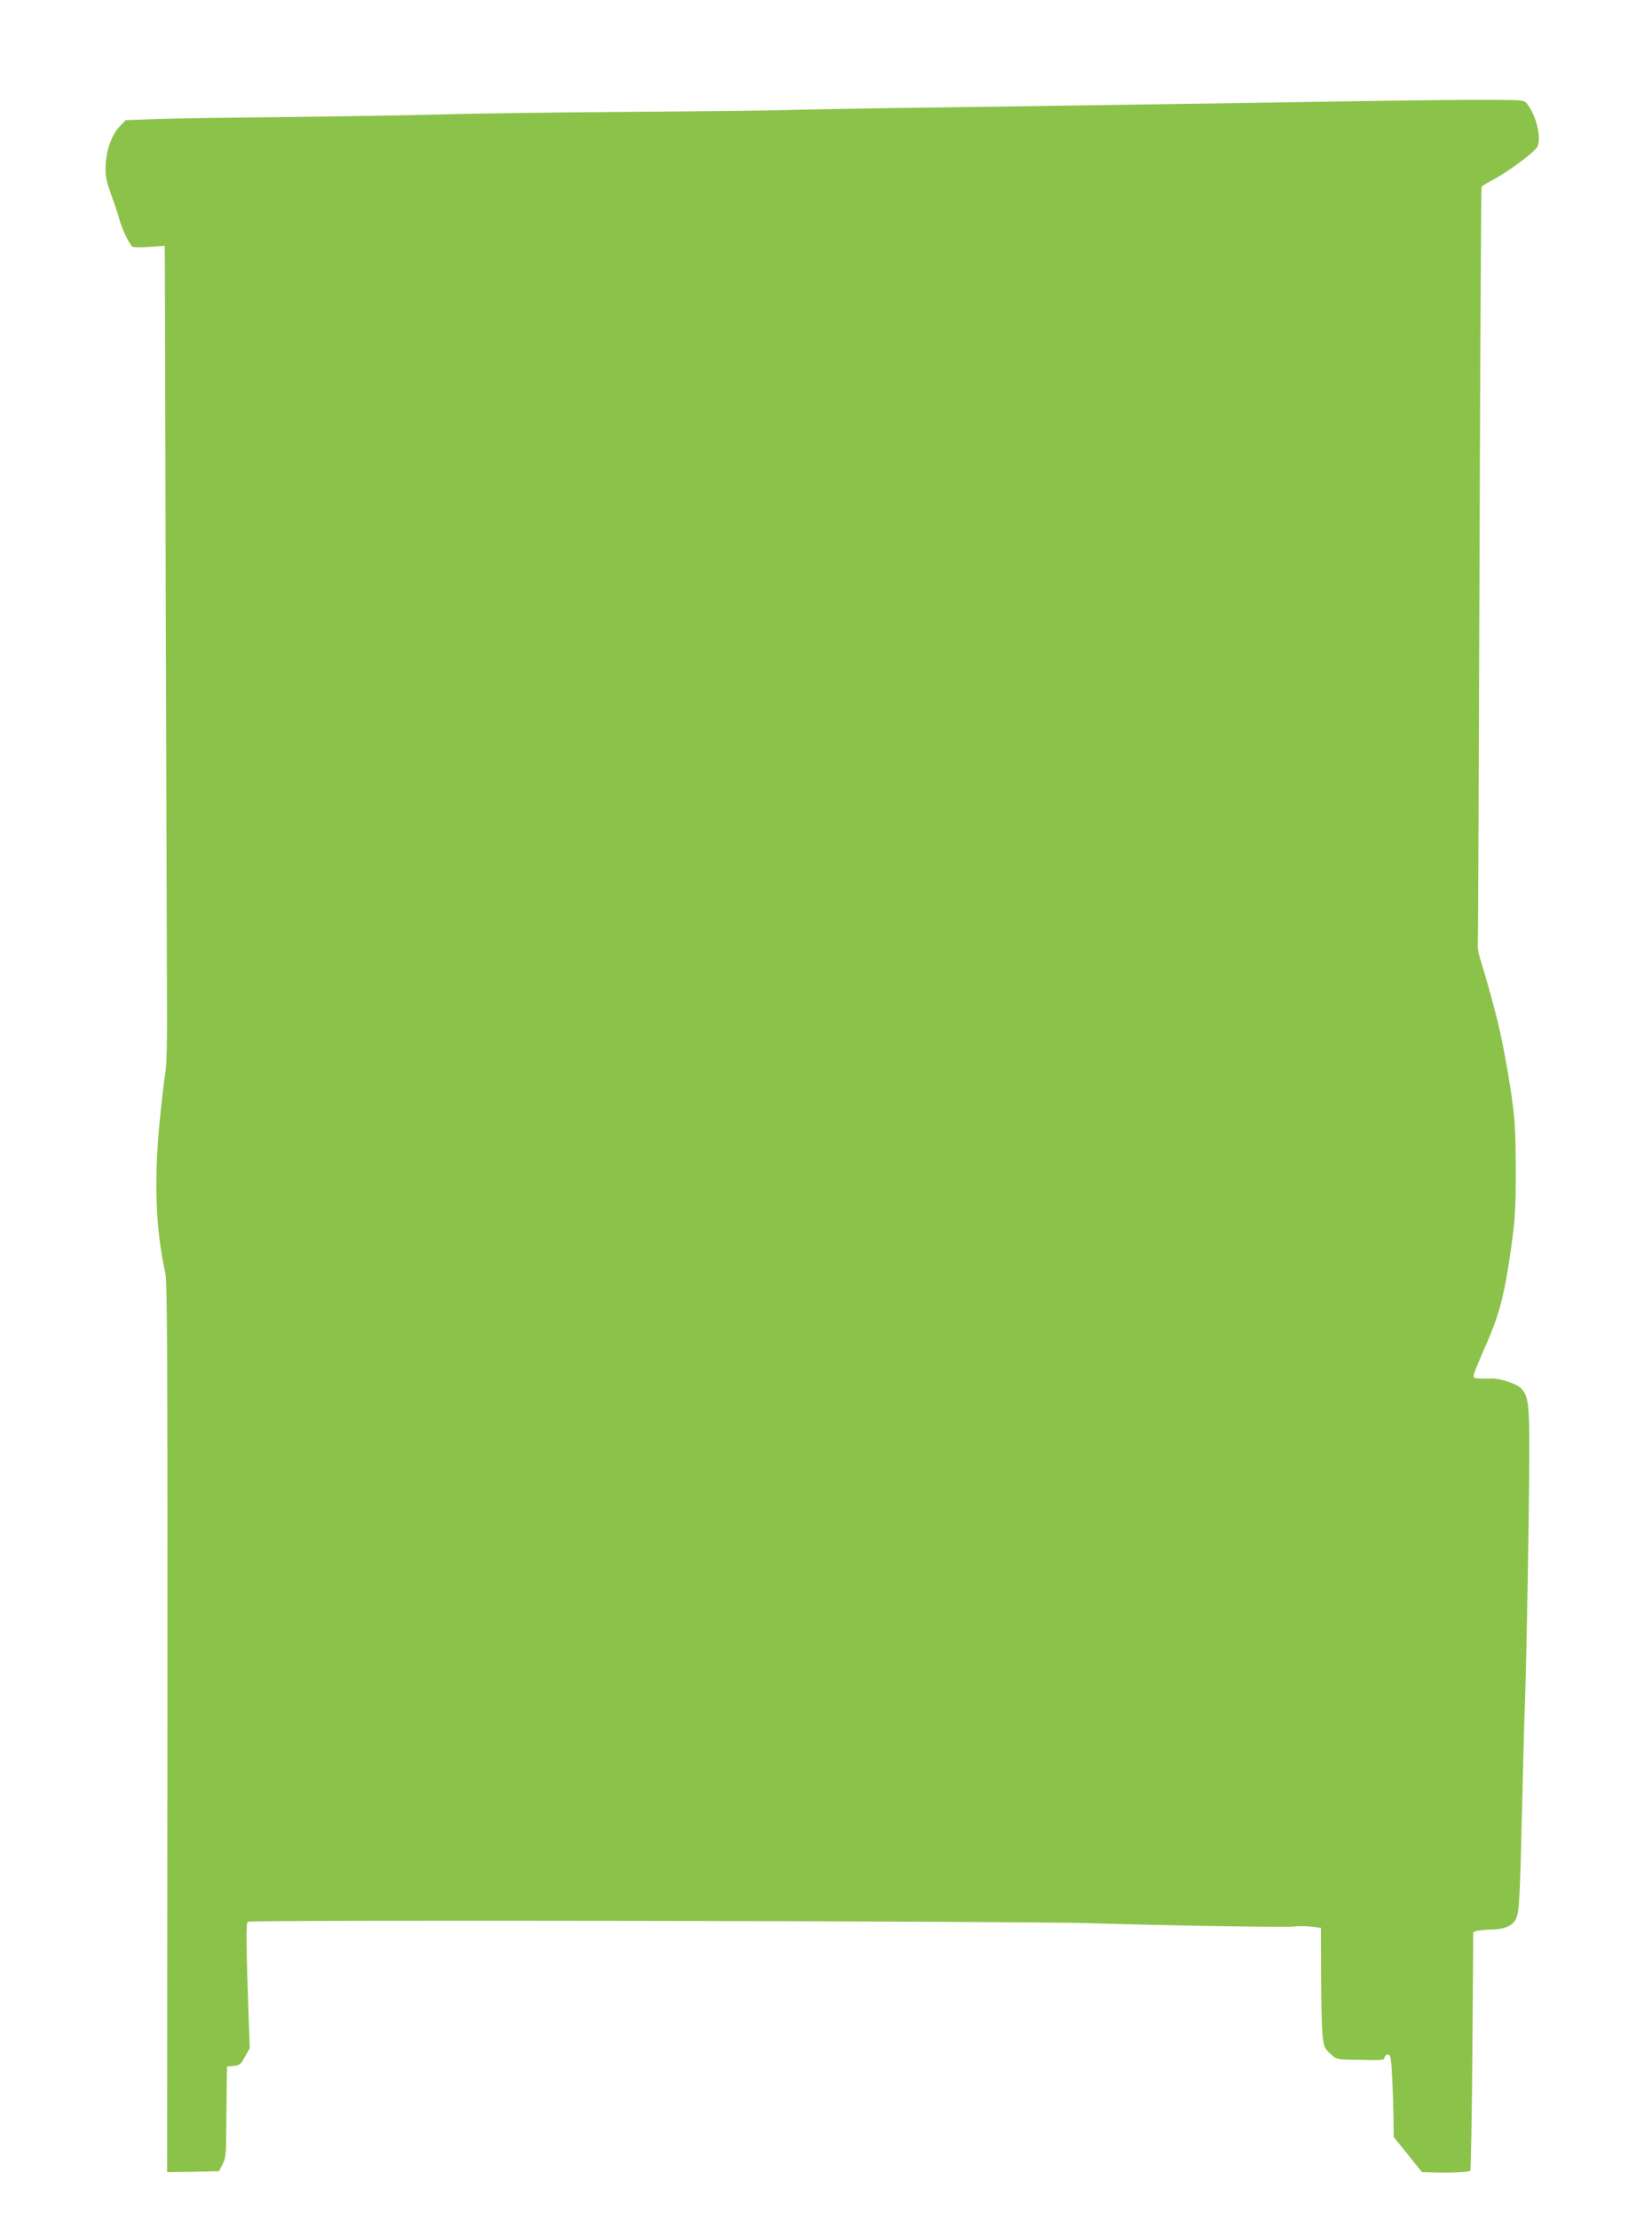
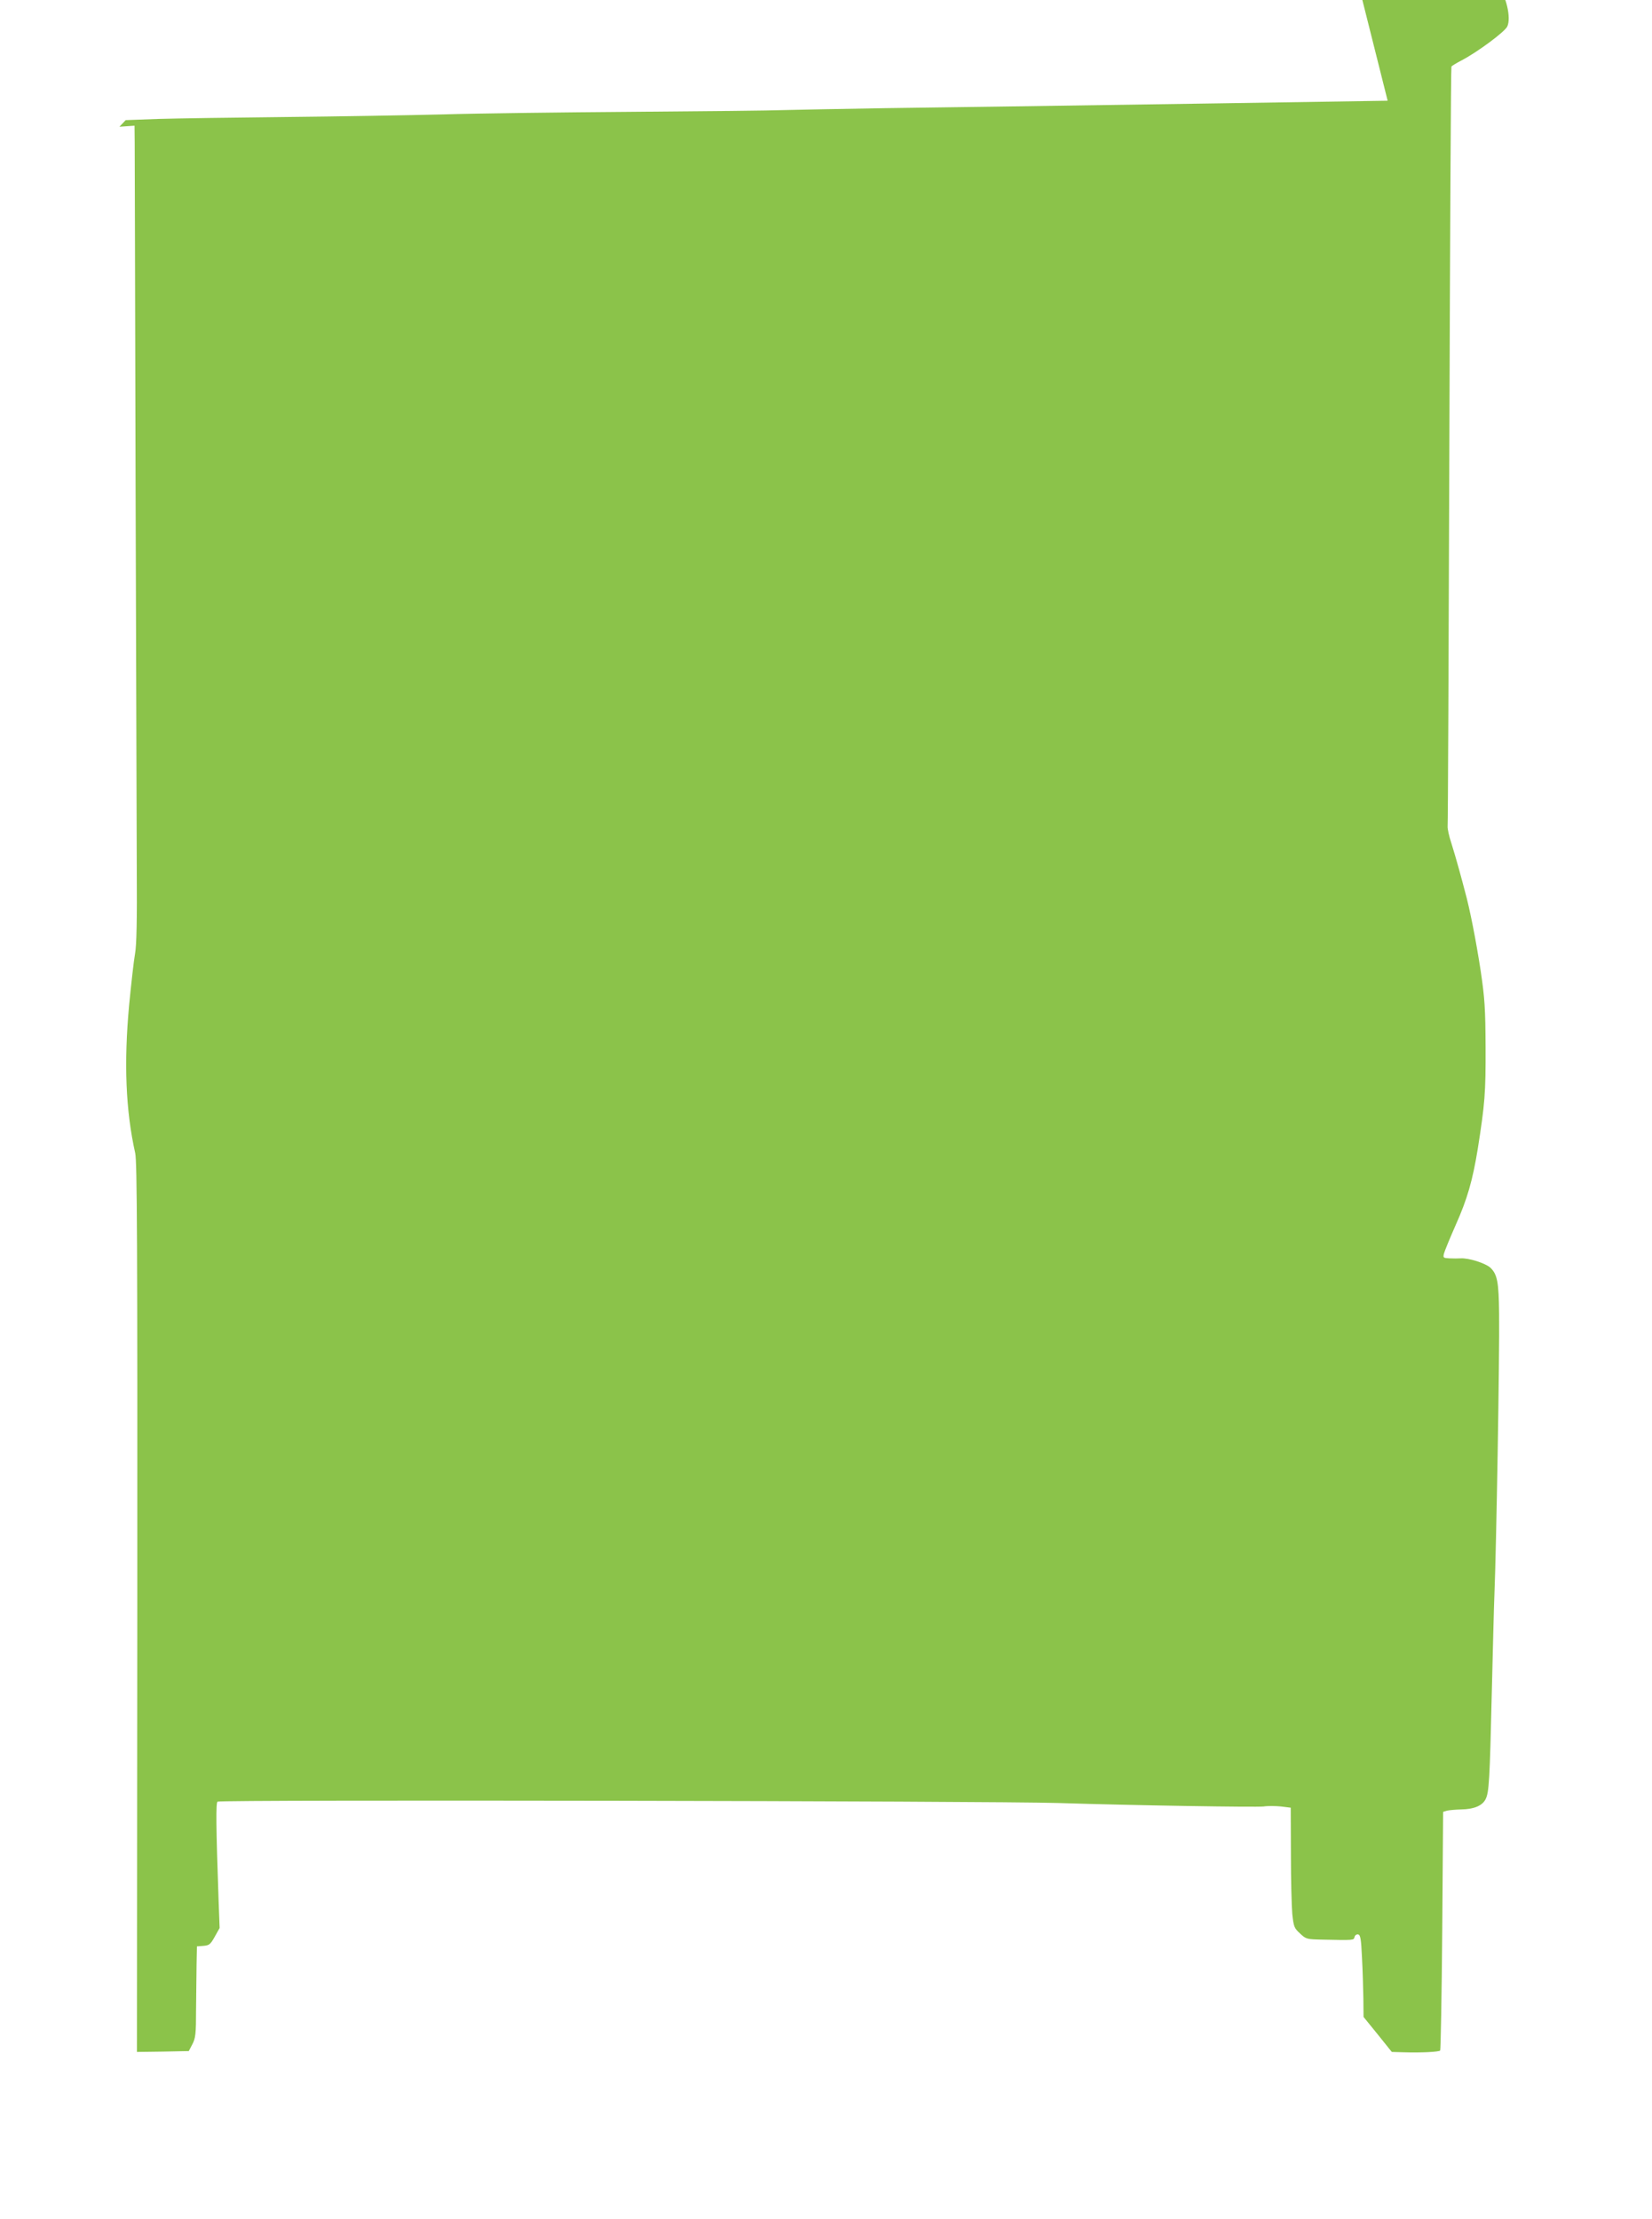
<svg xmlns="http://www.w3.org/2000/svg" version="1.0" width="953pt" height="1280pt" viewBox="0 0 953 1280" preserveAspectRatio="xMidYMid meet">
  <g transform="translate(0,1280) scale(0.1,-0.1)" fill="#8bc34a" stroke="none">
-     <path d="M8005 12219 c-346 -6 -1486 -23 -2245 -34 -113 -1 -407 -6 -655 -9 -247 -4 -508 -9 -580 -11 -71 -3 -463 -7 -870 -10 -407 -3 -902 -9 -1100 -15 -198 -5 -605 -12 -905 -15 -300 -3 -630 -8 -735 -11 l-190 -7 -36 -38 c-45 -46 -77 -138 -80 -229 -2 -53 4 -83 33 -165 20 -55 42 -120 48 -145 14 -51 57 -141 74 -153 6 -4 50 -5 99 -1 l87 6 1 -98 c0 -55 3 -922 5 -1929 3 -1006 6 -2021 7 -2255 2 -305 -1 -445 -10 -495 -7 -38 -22 -171 -34 -295 -31 -335 -20 -609 35 -855 11 -49 13 -514 12 -2623 l-2 -2562 150 2 149 3 21 40 c18 35 21 58 21 200 1 88 2 206 3 262 l2 102 38 3 c33 3 40 8 65 53 l28 50 -6 160 c-15 429 -16 563 -6 569 18 12 4461 4 4851 -8 439 -14 1142 -25 1184 -20 24 4 70 3 100 0 l56 -7 1 -267 c0 -147 4 -303 8 -347 8 -73 11 -81 45 -112 34 -32 39 -33 123 -35 191 -4 186 -4 191 15 2 10 12 17 21 15 13 -3 17 -25 22 -133 4 -72 7 -178 8 -236 l1 -107 82 -101 81 -101 71 -2 c97 -3 200 2 208 10 3 4 9 315 12 692 l5 685 23 7 c13 3 49 6 81 7 73 1 122 21 141 59 20 39 24 107 36 622 6 239 12 491 15 560 11 267 30 1371 27 1618 -2 183 -10 226 -49 265 -29 27 -126 58 -173 55 -14 -1 -42 -1 -64 0 -36 2 -38 3 -32 28 4 15 34 88 67 163 68 152 98 258 128 441 41 261 46 322 45 585 -1 227 -5 283 -28 440 -27 176 -63 360 -91 460 -7 28 -23 86 -35 130 -12 44 -32 112 -44 150 -13 39 -22 81 -21 95 2 14 6 1004 10 2200 4 1196 9 2178 12 2183 2 4 30 21 61 37 91 48 246 163 261 194 24 50 -6 178 -58 245 -18 24 -20 24 -207 25 -104 1 -373 -2 -599 -5z" />
+     <path d="M8005 12219 c-346 -6 -1486 -23 -2245 -34 -113 -1 -407 -6 -655 -9 -247 -4 -508 -9 -580 -11 -71 -3 -463 -7 -870 -10 -407 -3 -902 -9 -1100 -15 -198 -5 -605 -12 -905 -15 -300 -3 -630 -8 -735 -11 l-190 -7 -36 -38 l87 6 1 -98 c0 -55 3 -922 5 -1929 3 -1006 6 -2021 7 -2255 2 -305 -1 -445 -10 -495 -7 -38 -22 -171 -34 -295 -31 -335 -20 -609 35 -855 11 -49 13 -514 12 -2623 l-2 -2562 150 2 149 3 21 40 c18 35 21 58 21 200 1 88 2 206 3 262 l2 102 38 3 c33 3 40 8 65 53 l28 50 -6 160 c-15 429 -16 563 -6 569 18 12 4461 4 4851 -8 439 -14 1142 -25 1184 -20 24 4 70 3 100 0 l56 -7 1 -267 c0 -147 4 -303 8 -347 8 -73 11 -81 45 -112 34 -32 39 -33 123 -35 191 -4 186 -4 191 15 2 10 12 17 21 15 13 -3 17 -25 22 -133 4 -72 7 -178 8 -236 l1 -107 82 -101 81 -101 71 -2 c97 -3 200 2 208 10 3 4 9 315 12 692 l5 685 23 7 c13 3 49 6 81 7 73 1 122 21 141 59 20 39 24 107 36 622 6 239 12 491 15 560 11 267 30 1371 27 1618 -2 183 -10 226 -49 265 -29 27 -126 58 -173 55 -14 -1 -42 -1 -64 0 -36 2 -38 3 -32 28 4 15 34 88 67 163 68 152 98 258 128 441 41 261 46 322 45 585 -1 227 -5 283 -28 440 -27 176 -63 360 -91 460 -7 28 -23 86 -35 130 -12 44 -32 112 -44 150 -13 39 -22 81 -21 95 2 14 6 1004 10 2200 4 1196 9 2178 12 2183 2 4 30 21 61 37 91 48 246 163 261 194 24 50 -6 178 -58 245 -18 24 -20 24 -207 25 -104 1 -373 -2 -599 -5z" />
  </g>
</svg>